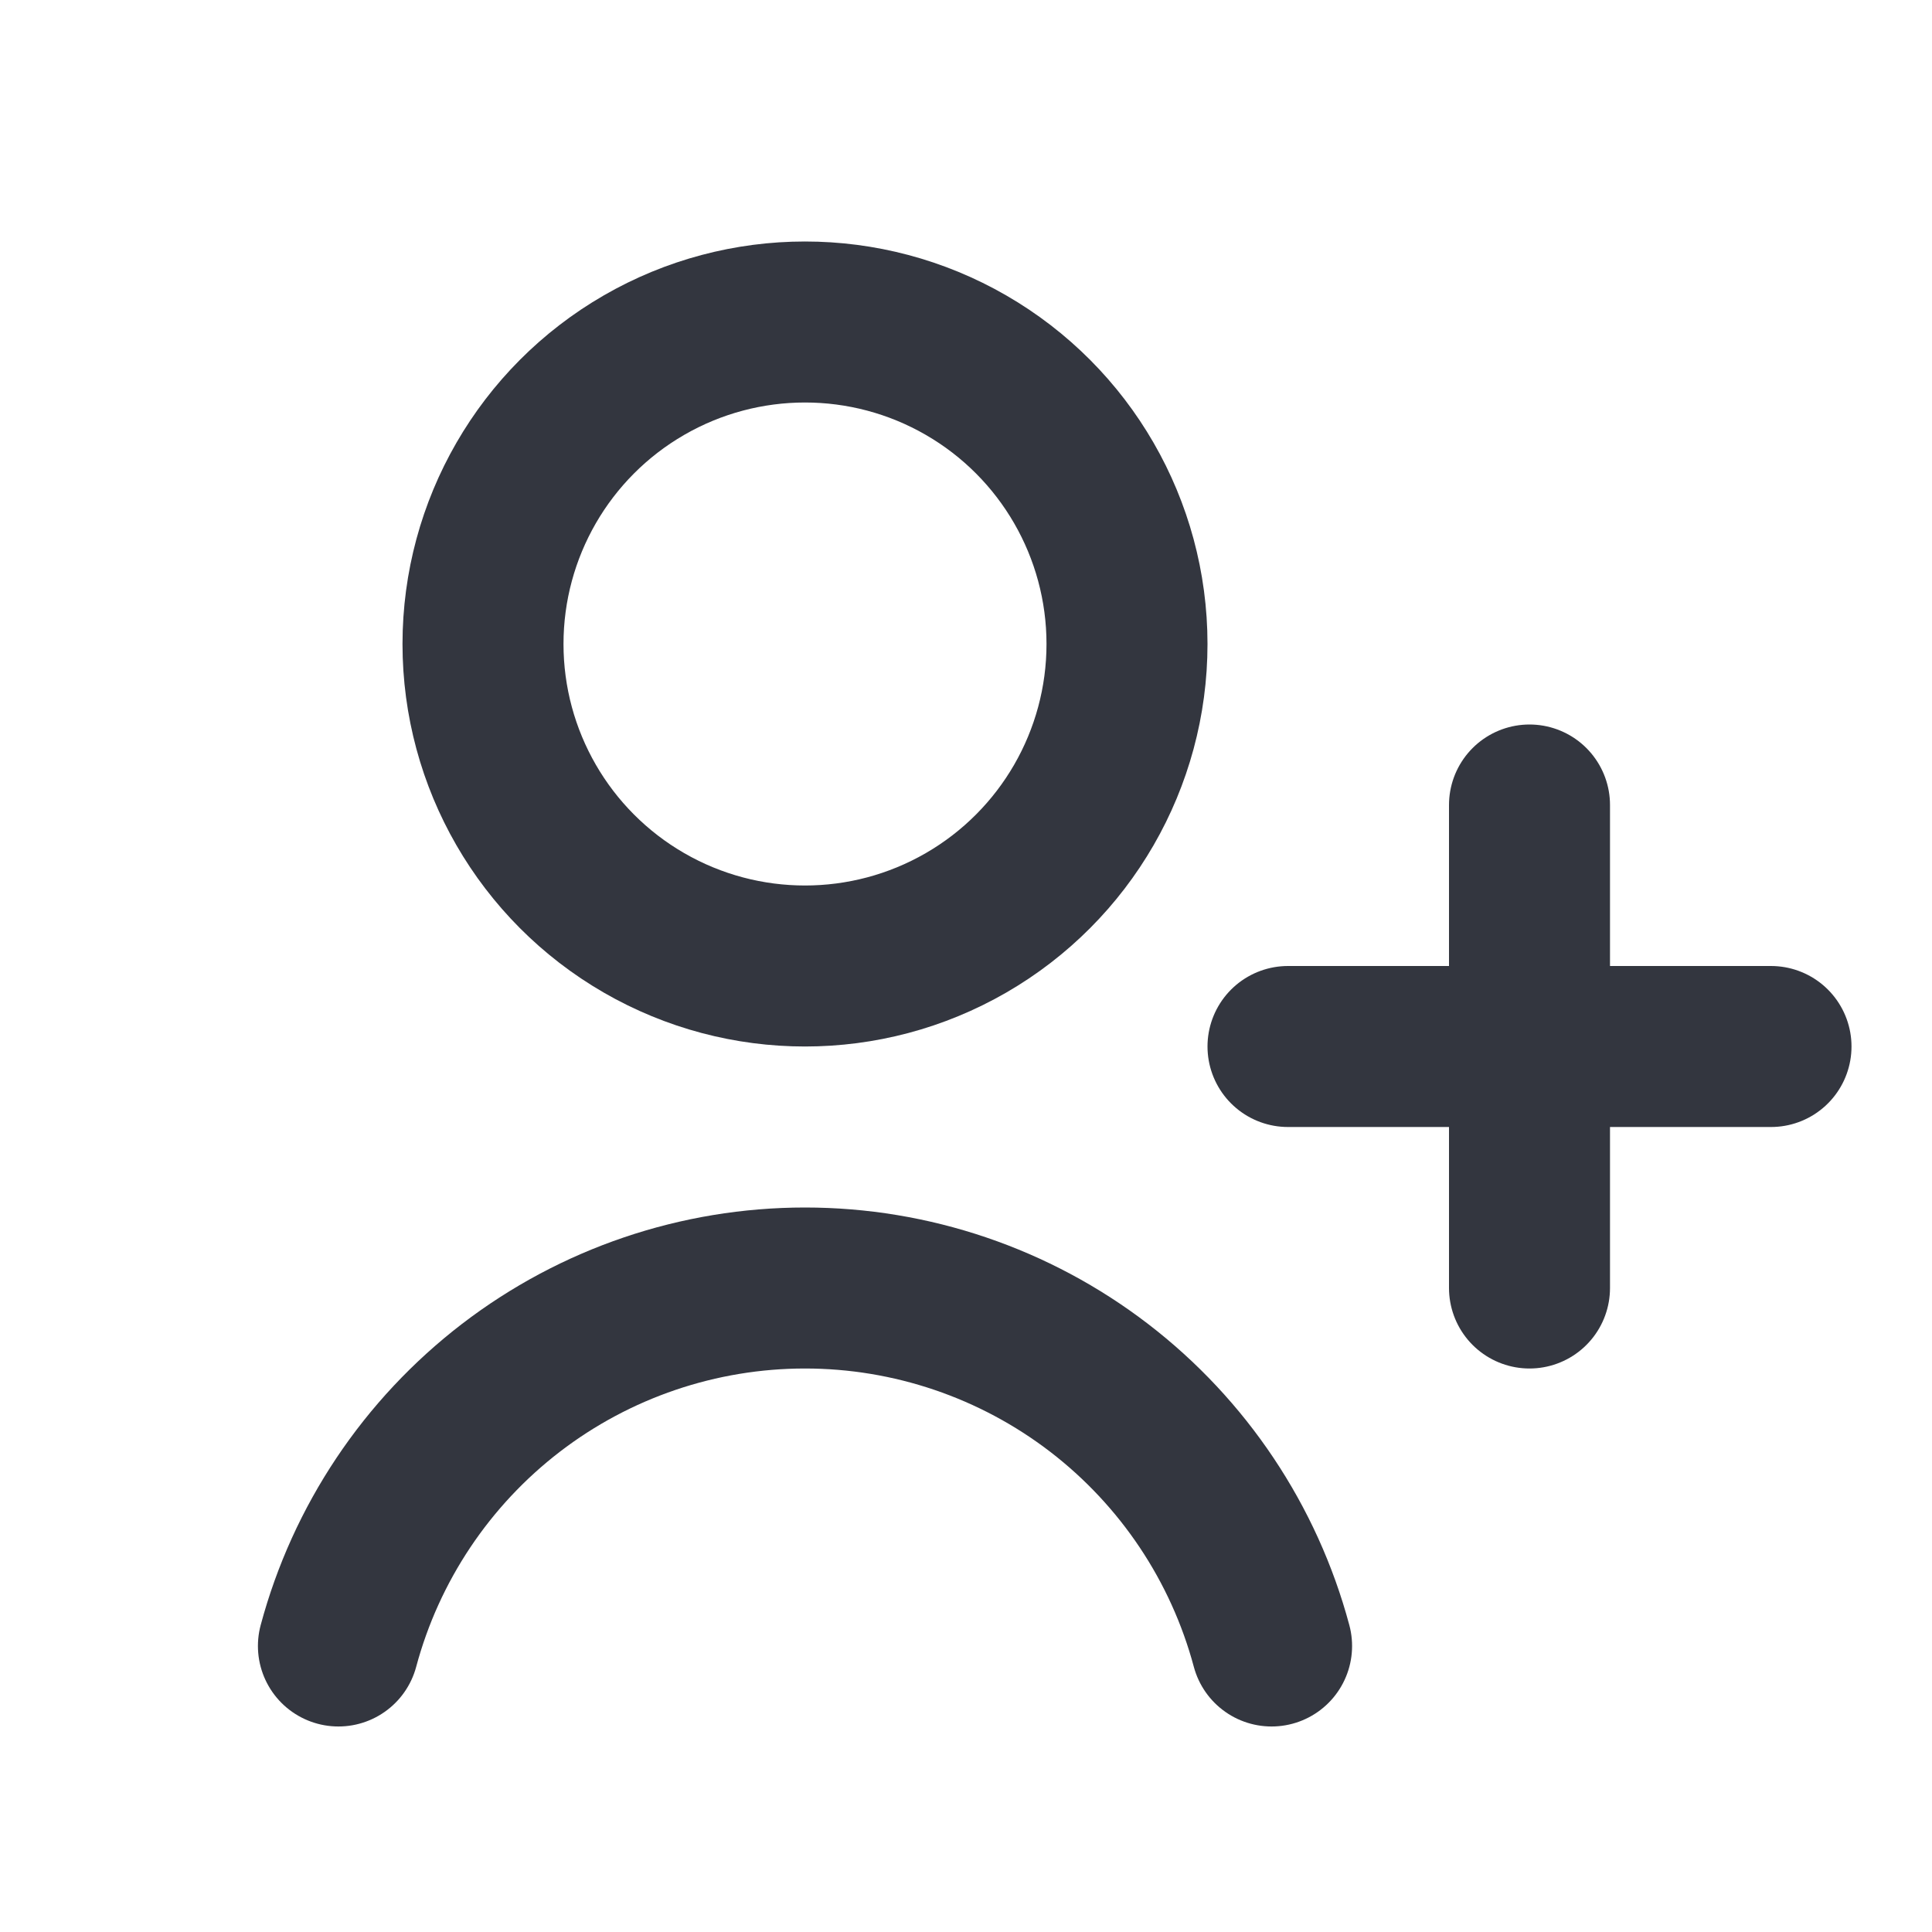
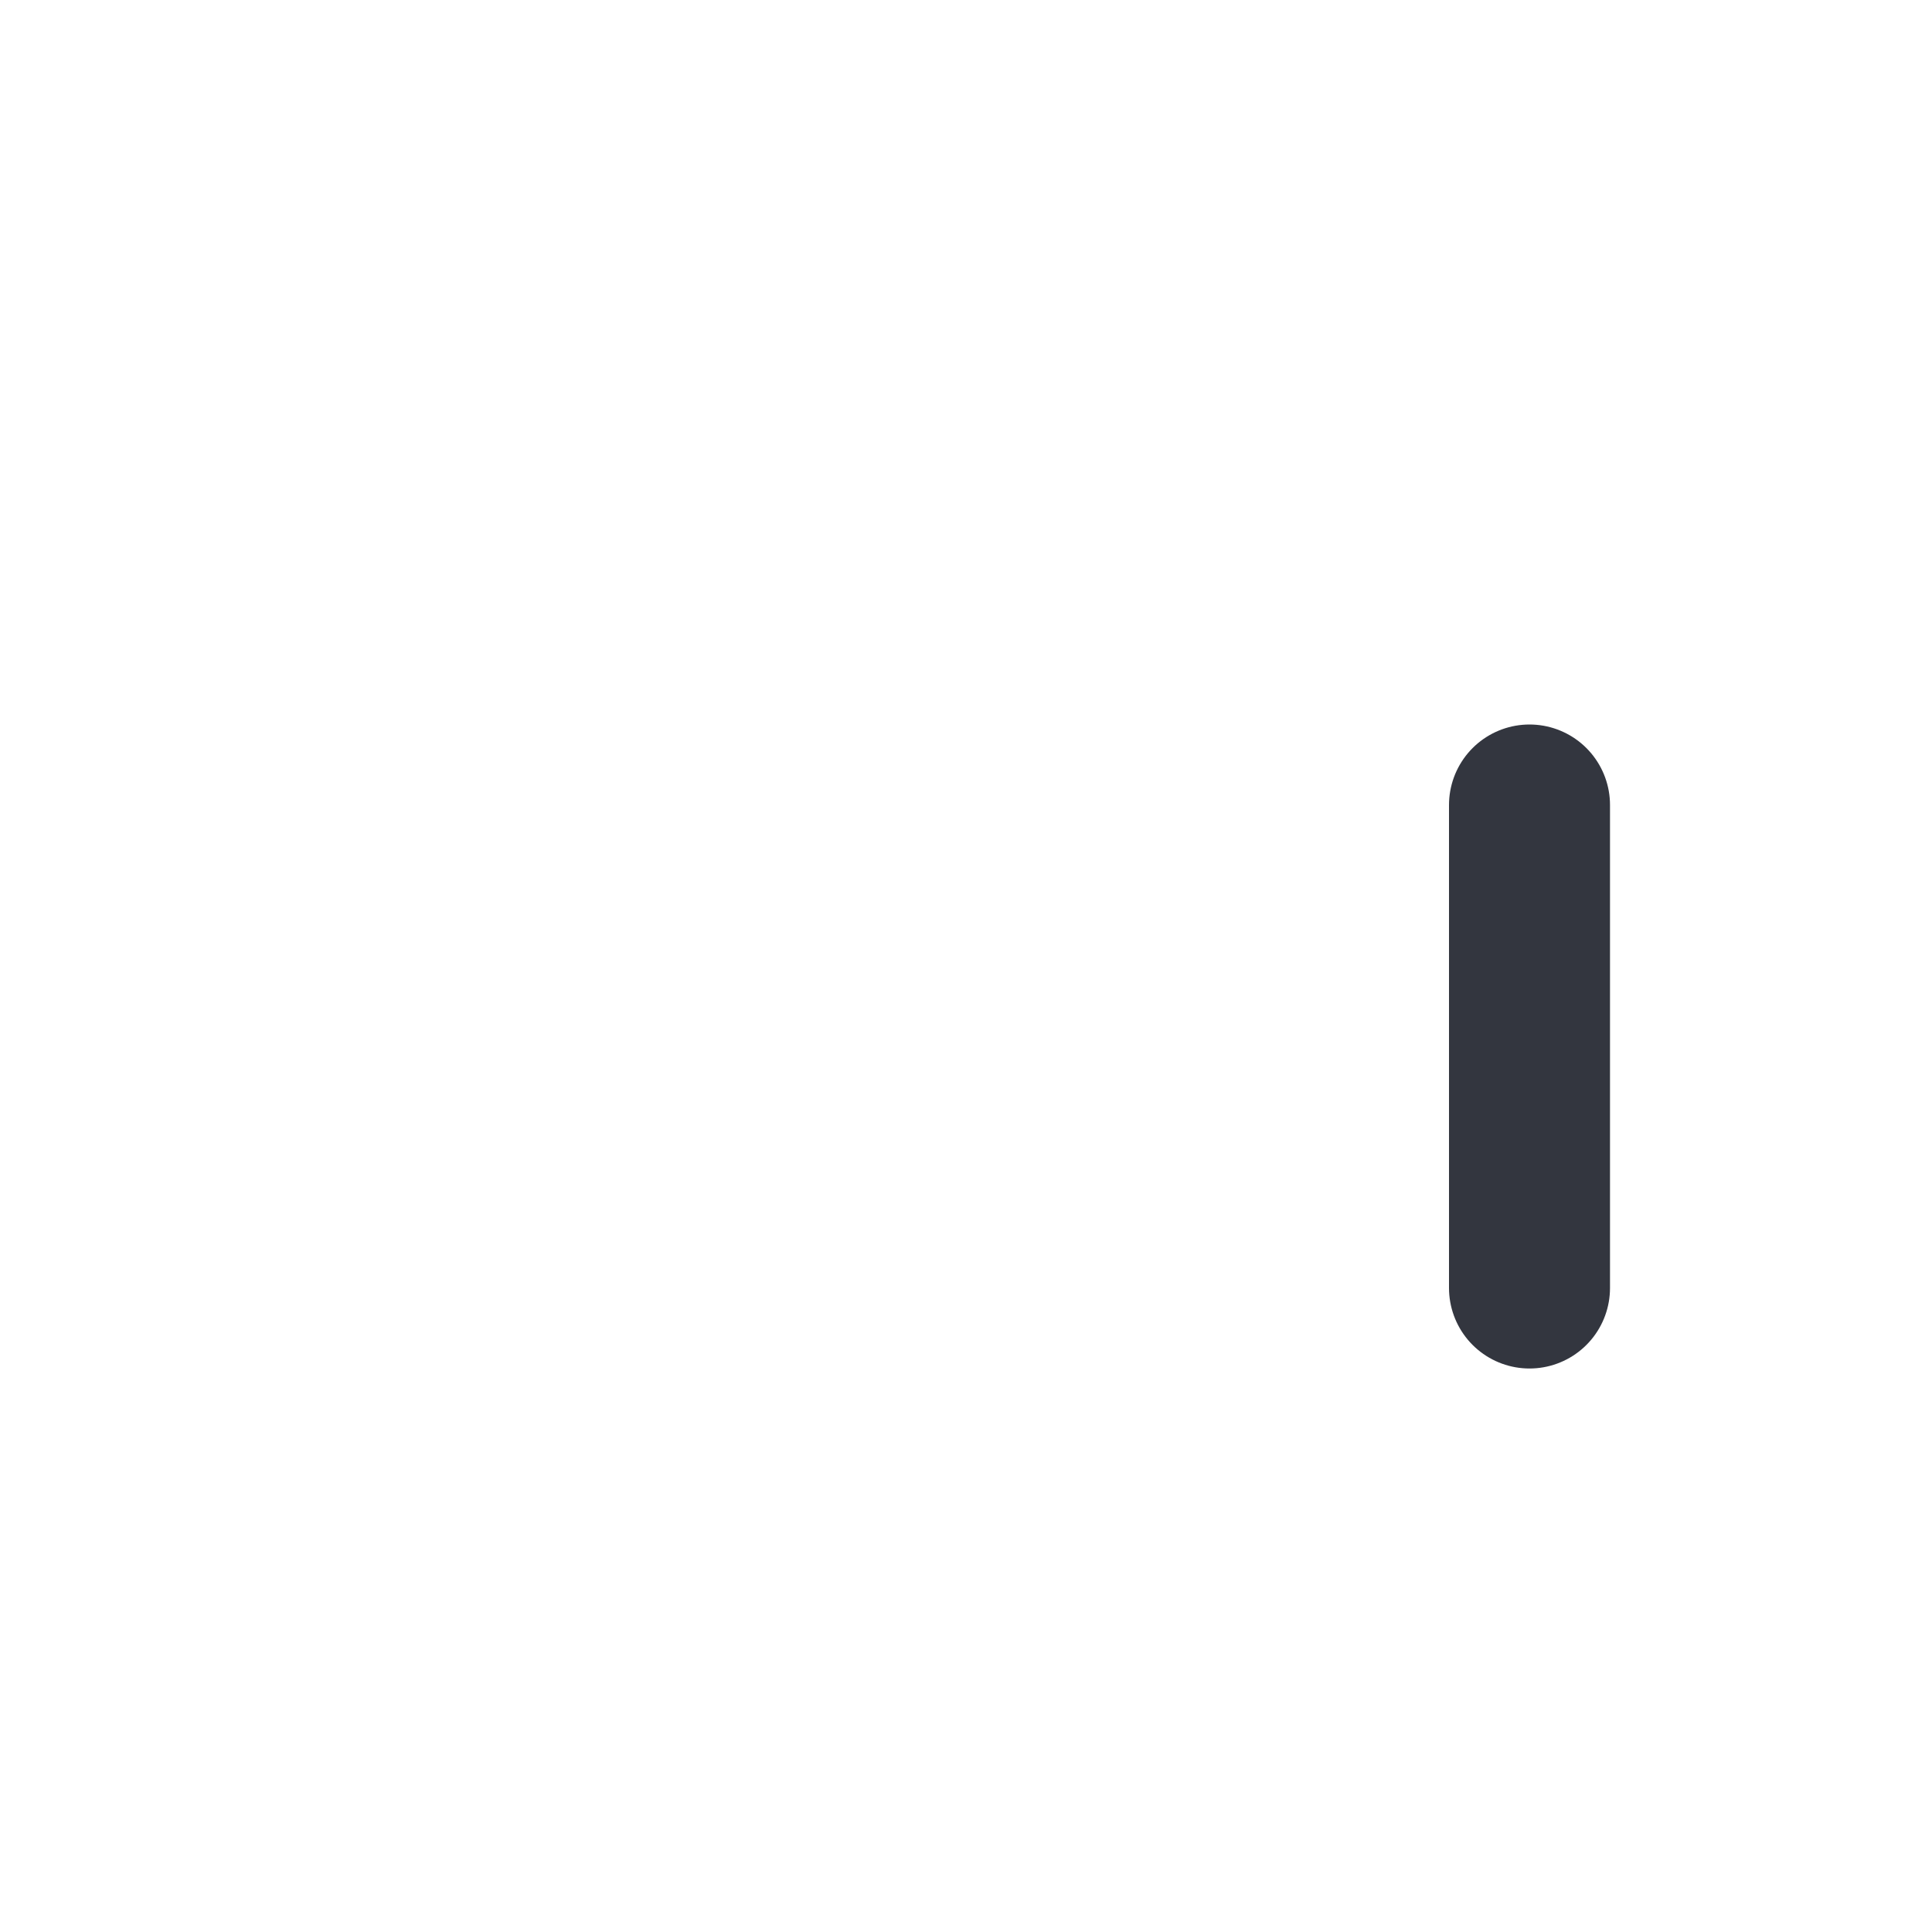
<svg xmlns="http://www.w3.org/2000/svg" width="800px" height="800px" viewBox="0 0 24 24" fill="none">
-   <circle cx="10" cy="8" r="4" stroke="#33363F" stroke-width="2" stroke-linecap="round" />
-   <path d="M15.796 20.447C15.454 19.171 14.7 18.044 13.653 17.24C12.605 16.436 11.321 16 10 16C8.679 16 7.395 16.436 6.347 17.24C5.3 18.044 4.546 19.171 4.204 20.447" stroke="#33363F" stroke-width="2" stroke-linecap="round" />
  <path d="M19 10L19 16" stroke="#33363F" stroke-width="2" stroke-linecap="round" />
-   <path d="M22 13L16 13" stroke="#33363F" stroke-width="2" stroke-linecap="round" />
</svg>